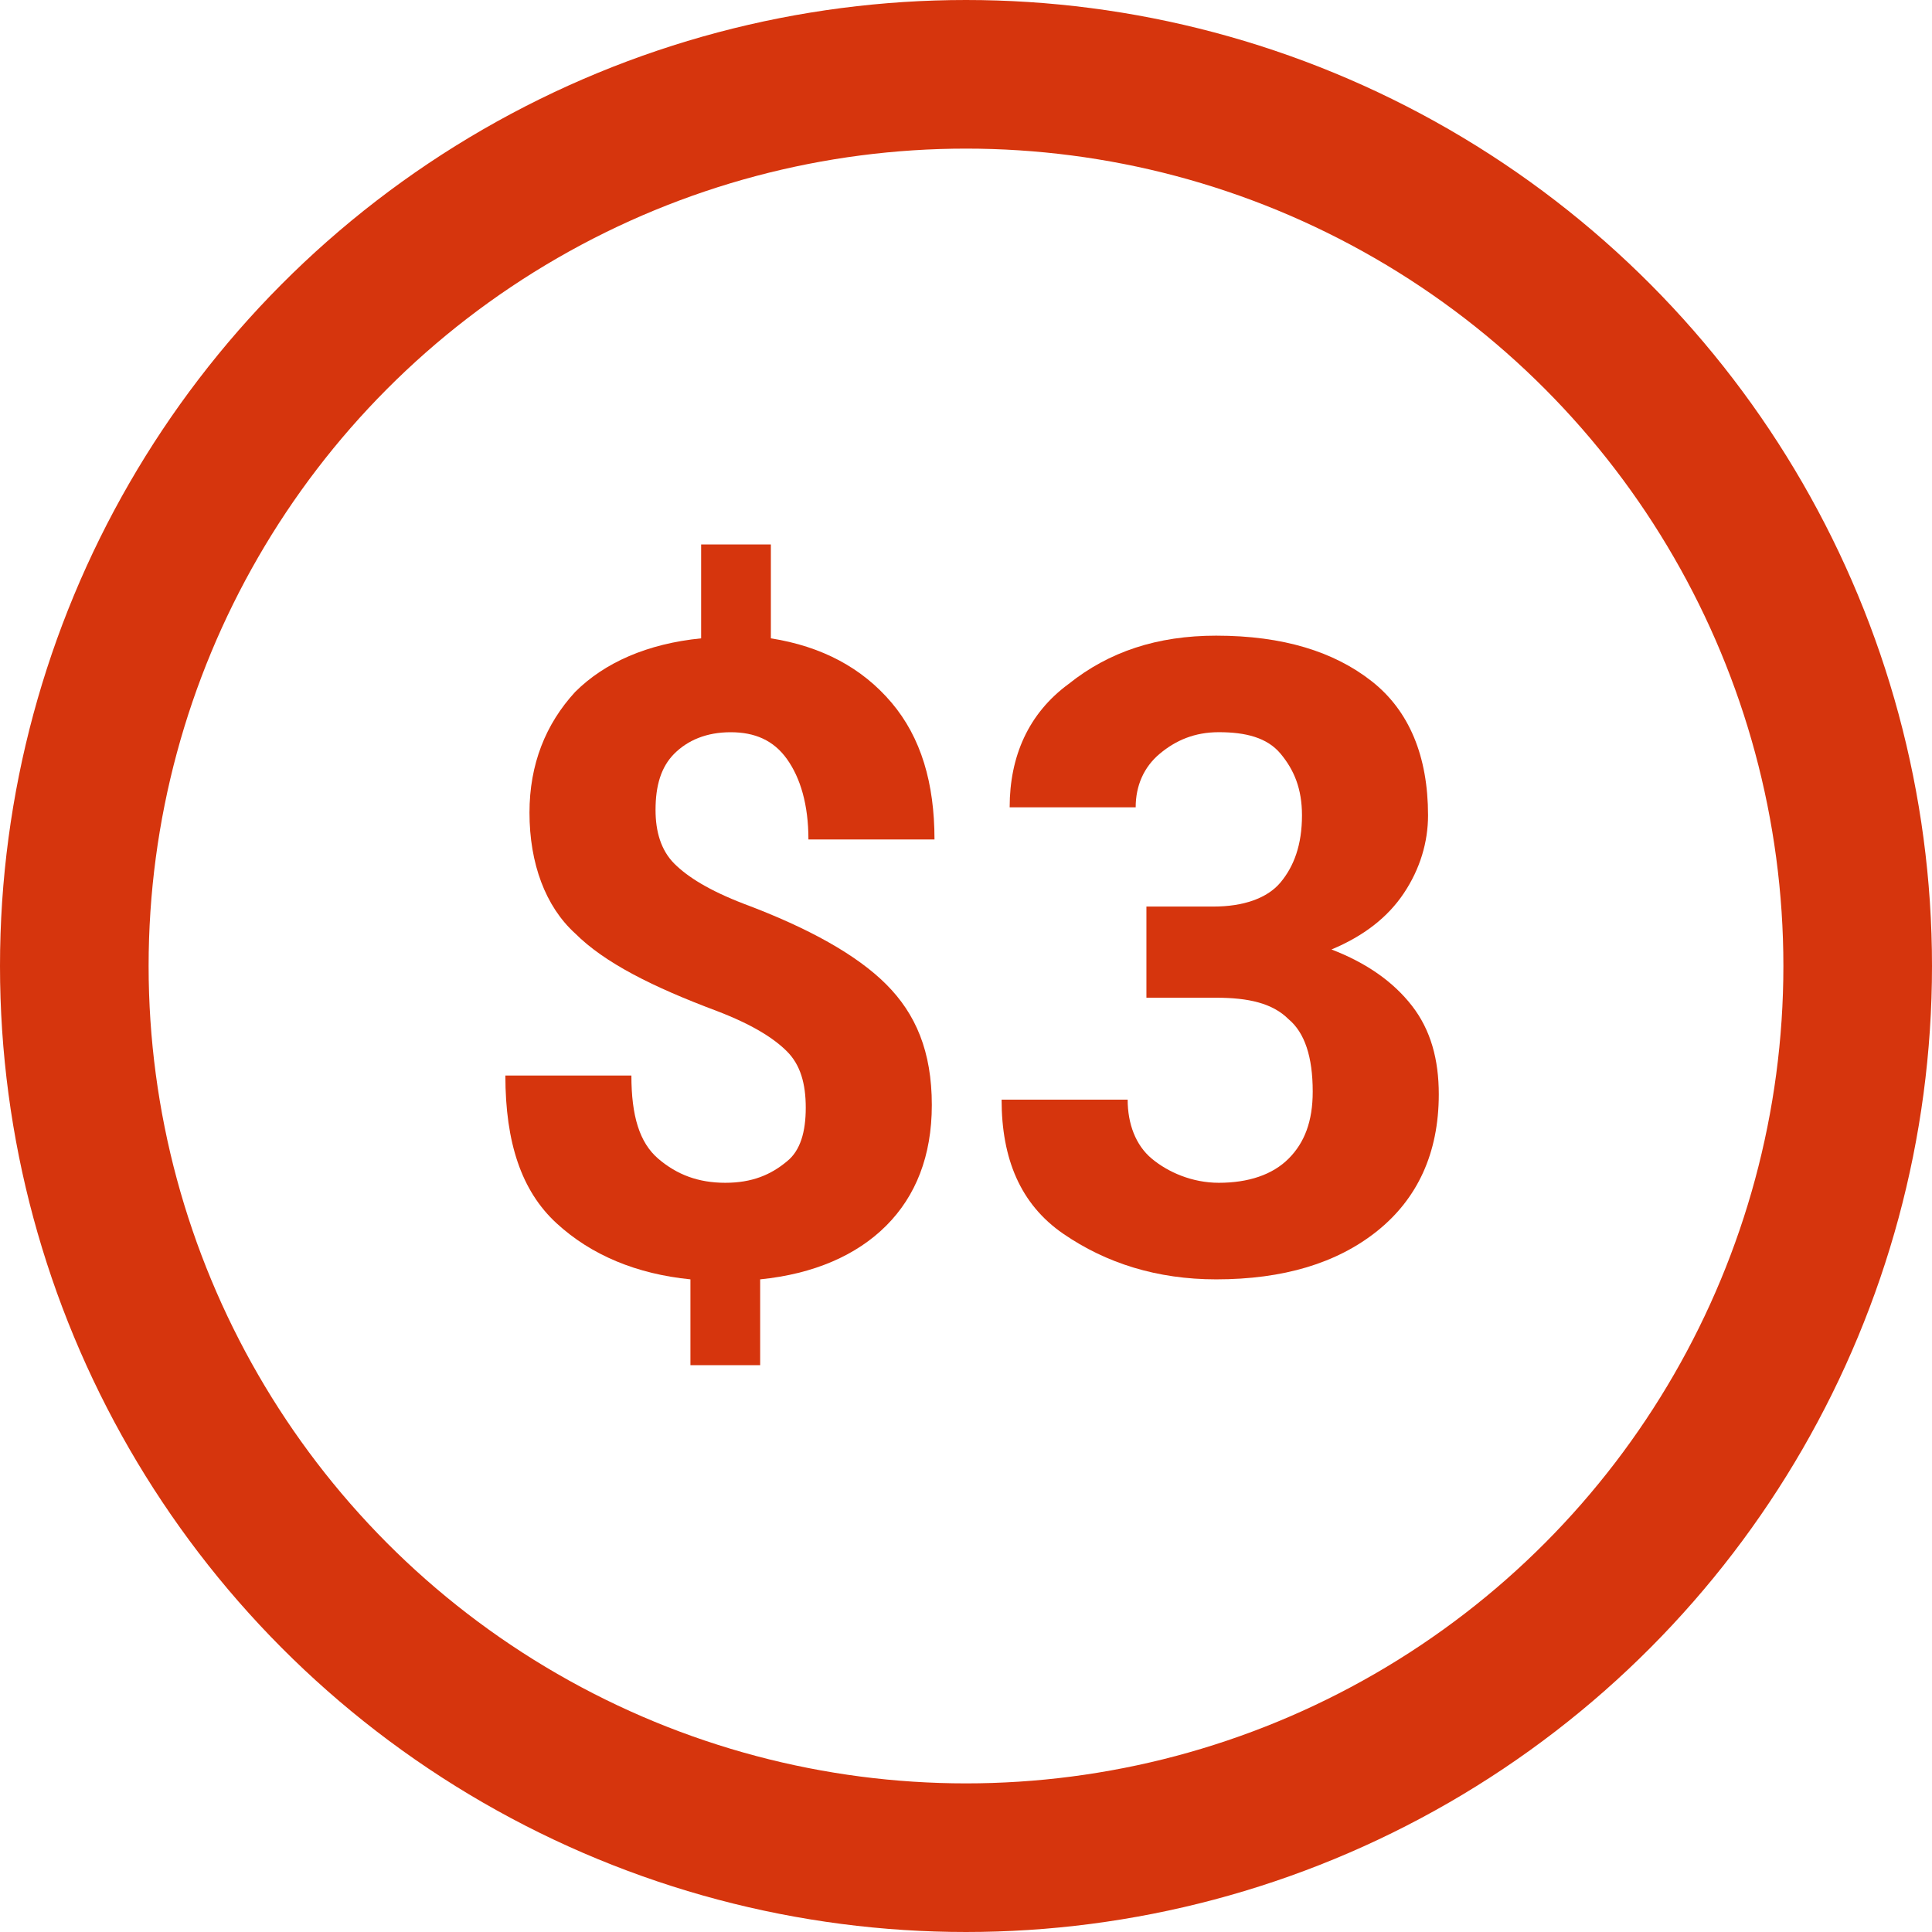
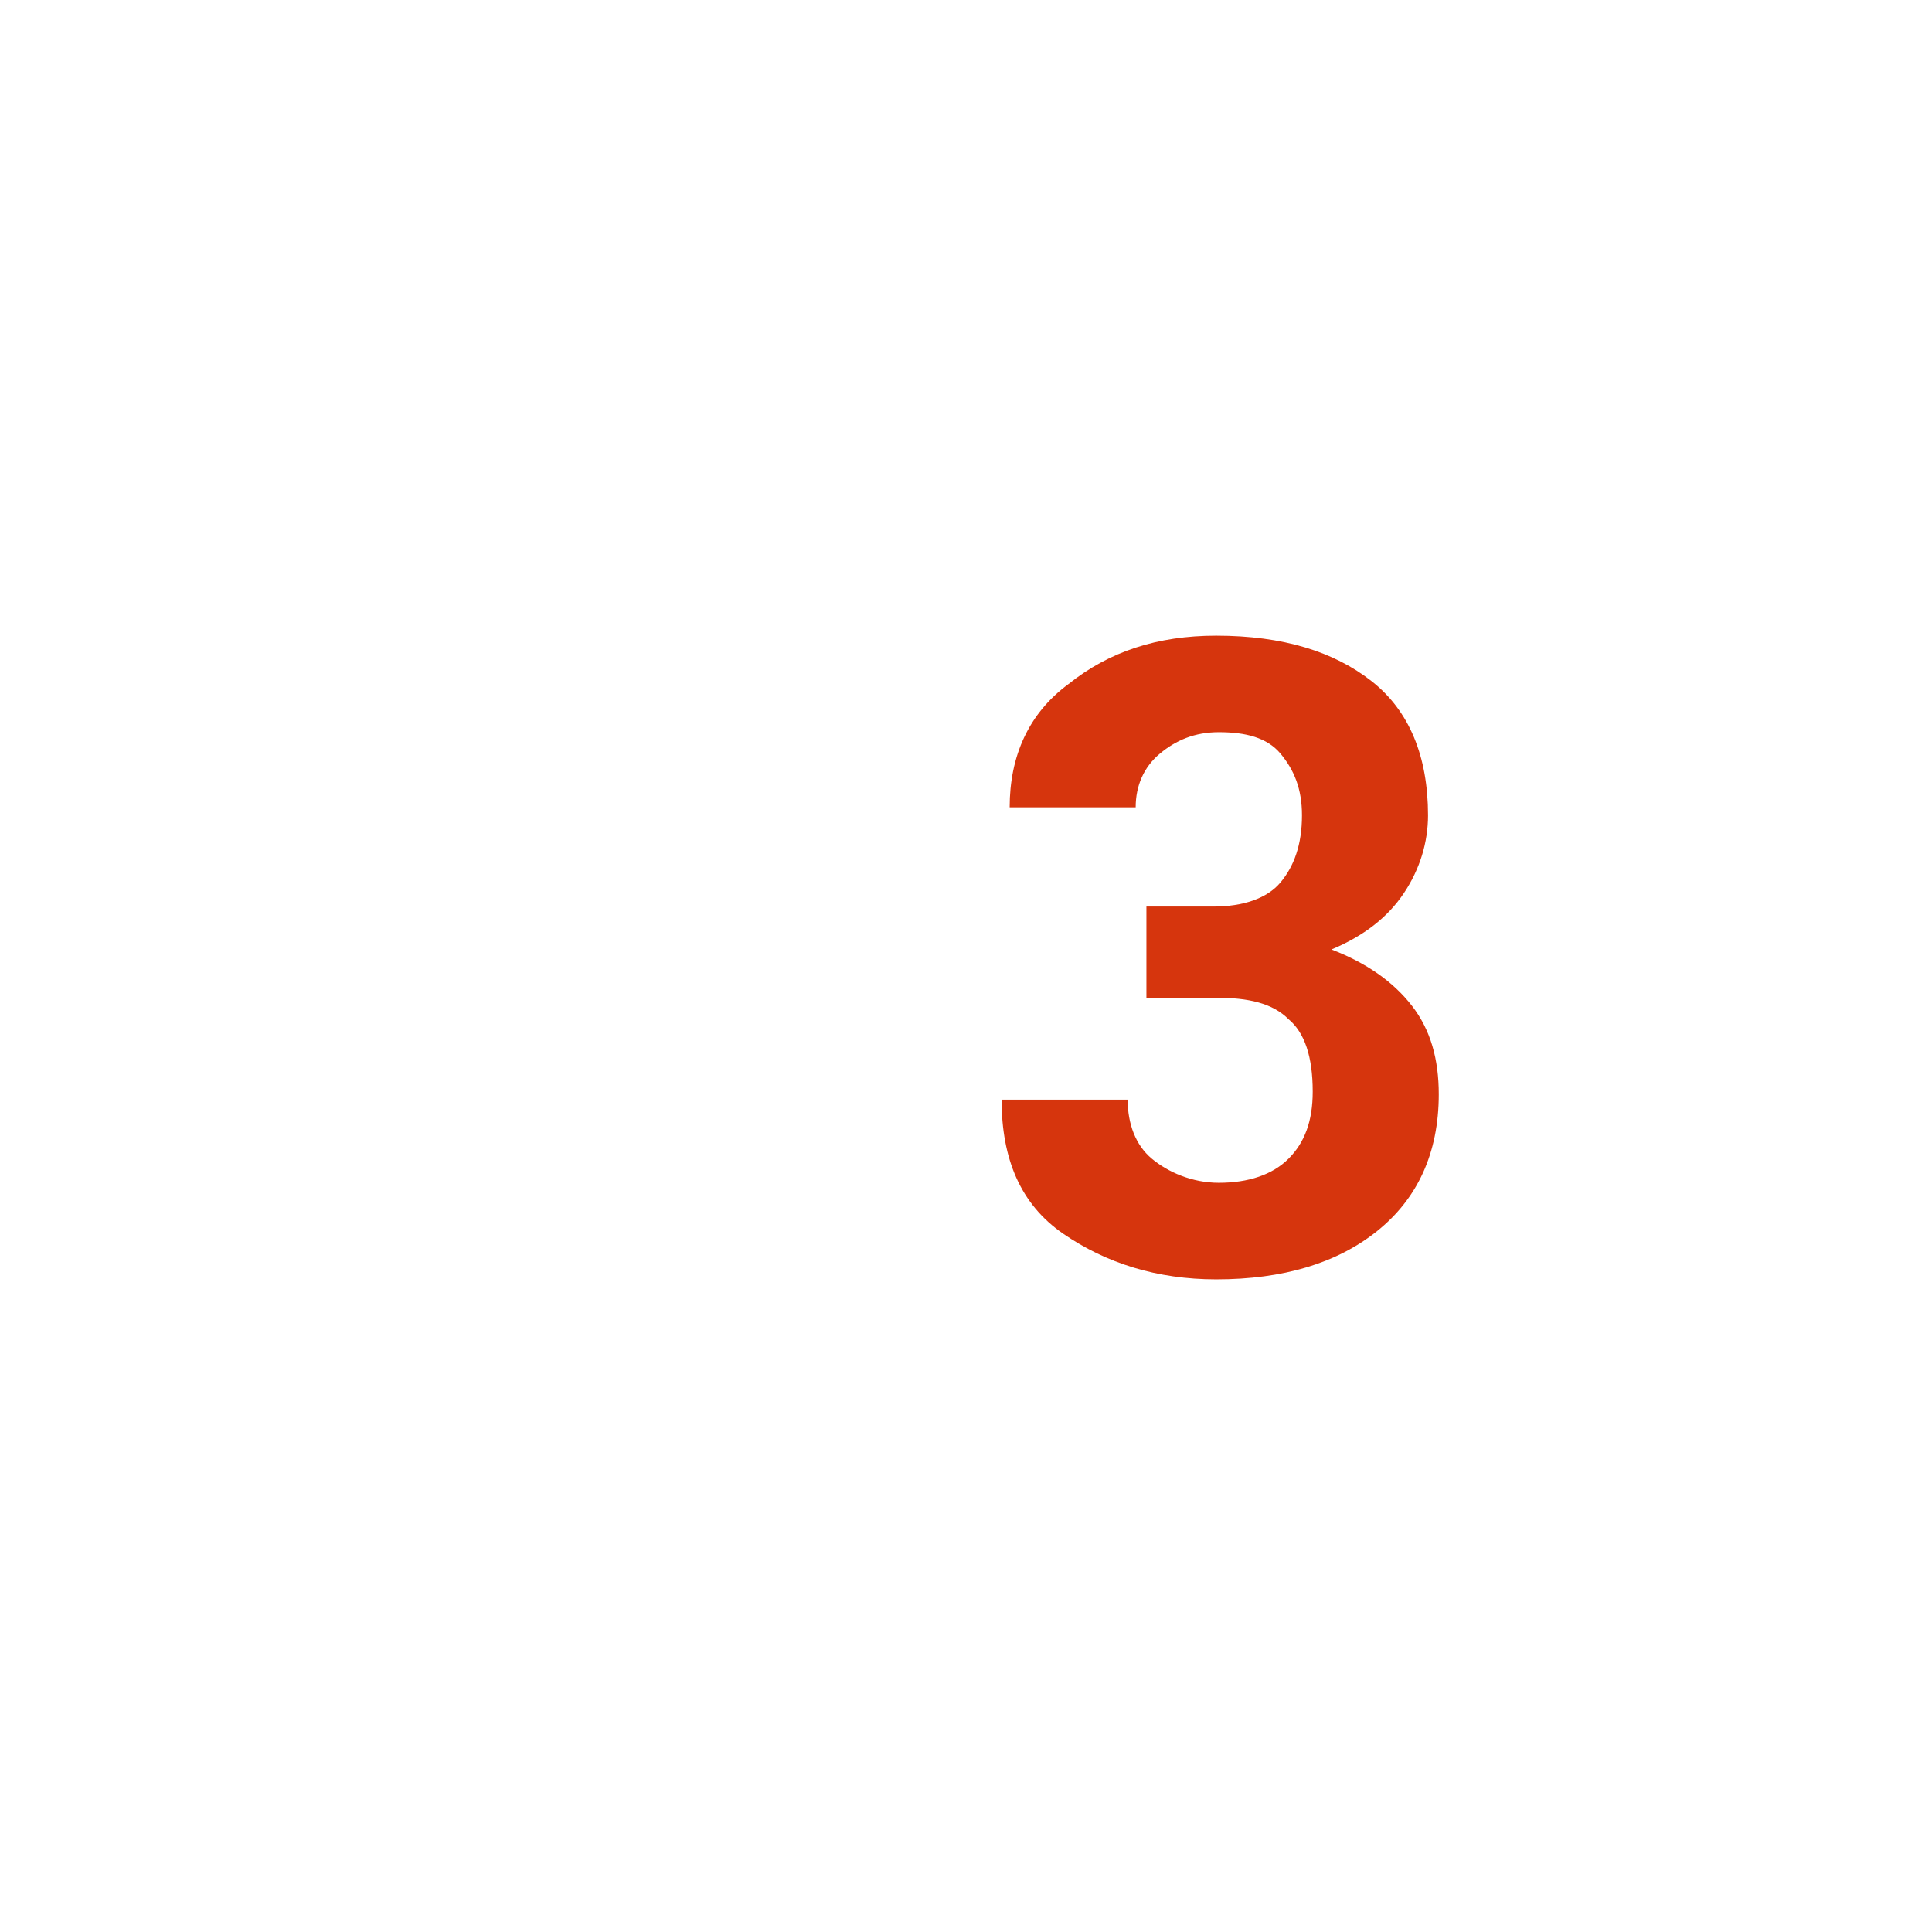
<svg xmlns="http://www.w3.org/2000/svg" width="52" height="52" viewBox="0 0 52 52" fill="none">
-   <path d="M21.687 29.814C21.687 29.164 21.542 28.659 21.181 28.298C20.82 27.937 20.243 27.576 19.305 27.215C17.572 26.566 16.273 25.916 15.479 25.122C14.684 24.4 14.251 23.245 14.251 21.873C14.251 20.574 14.684 19.491 15.479 18.625C16.273 17.831 17.428 17.325 18.871 17.181V14.654H20.748V17.181C22.12 17.398 23.203 17.975 23.997 18.913C24.791 19.852 25.152 21.079 25.152 22.595H21.759C21.759 21.657 21.542 20.935 21.181 20.43C20.82 19.924 20.315 19.708 19.666 19.708C19.016 19.708 18.511 19.924 18.149 20.285C17.789 20.646 17.644 21.151 17.644 21.801C17.644 22.379 17.789 22.884 18.149 23.245C18.511 23.606 19.088 23.967 20.026 24.328C21.759 24.977 23.058 25.699 23.852 26.493C24.647 27.288 25.08 28.298 25.08 29.742C25.08 31.113 24.647 32.196 23.852 32.99C23.058 33.785 21.903 34.29 20.46 34.434V36.744H18.583V34.434C17.139 34.29 15.912 33.785 14.973 32.918C14.035 32.052 13.602 30.753 13.602 28.948H16.994C16.994 30.031 17.211 30.753 17.716 31.186C18.222 31.619 18.799 31.835 19.521 31.835C20.243 31.835 20.748 31.619 21.181 31.258C21.542 30.969 21.687 30.464 21.687 29.814Z" fill="#D6350D" />
  <path d="M30.784 24.4H32.661C33.455 24.4 34.105 24.183 34.466 23.75C34.827 23.317 35.043 22.739 35.043 21.945C35.043 21.224 34.827 20.718 34.466 20.285C34.105 19.852 33.527 19.707 32.805 19.707C32.156 19.707 31.65 19.924 31.217 20.285C30.784 20.646 30.567 21.151 30.567 21.729H27.175C27.175 20.357 27.68 19.202 28.763 18.408C29.846 17.542 31.145 17.109 32.733 17.109C34.538 17.109 35.91 17.542 36.92 18.336C37.931 19.13 38.436 20.357 38.436 21.945C38.436 22.667 38.22 23.389 37.786 24.039C37.353 24.689 36.704 25.194 35.837 25.555C36.776 25.916 37.498 26.421 38.003 27.071C38.508 27.721 38.725 28.515 38.725 29.453C38.725 31.041 38.147 32.269 37.065 33.135C35.982 34.001 34.538 34.434 32.733 34.434C31.145 34.434 29.773 34.001 28.618 33.207C27.463 32.413 26.958 31.186 26.958 29.597H30.351C30.351 30.247 30.567 30.825 31.001 31.186C31.434 31.547 32.084 31.835 32.805 31.835C33.599 31.835 34.249 31.619 34.682 31.186C35.115 30.753 35.332 30.175 35.332 29.381C35.332 28.442 35.115 27.793 34.682 27.432C34.249 26.999 33.599 26.854 32.733 26.854H30.856V24.4H30.784Z" fill="#D6350D" />
-   <circle cx="26" cy="26" r="24" stroke="#D6350D" stroke-width="4" />
</svg>